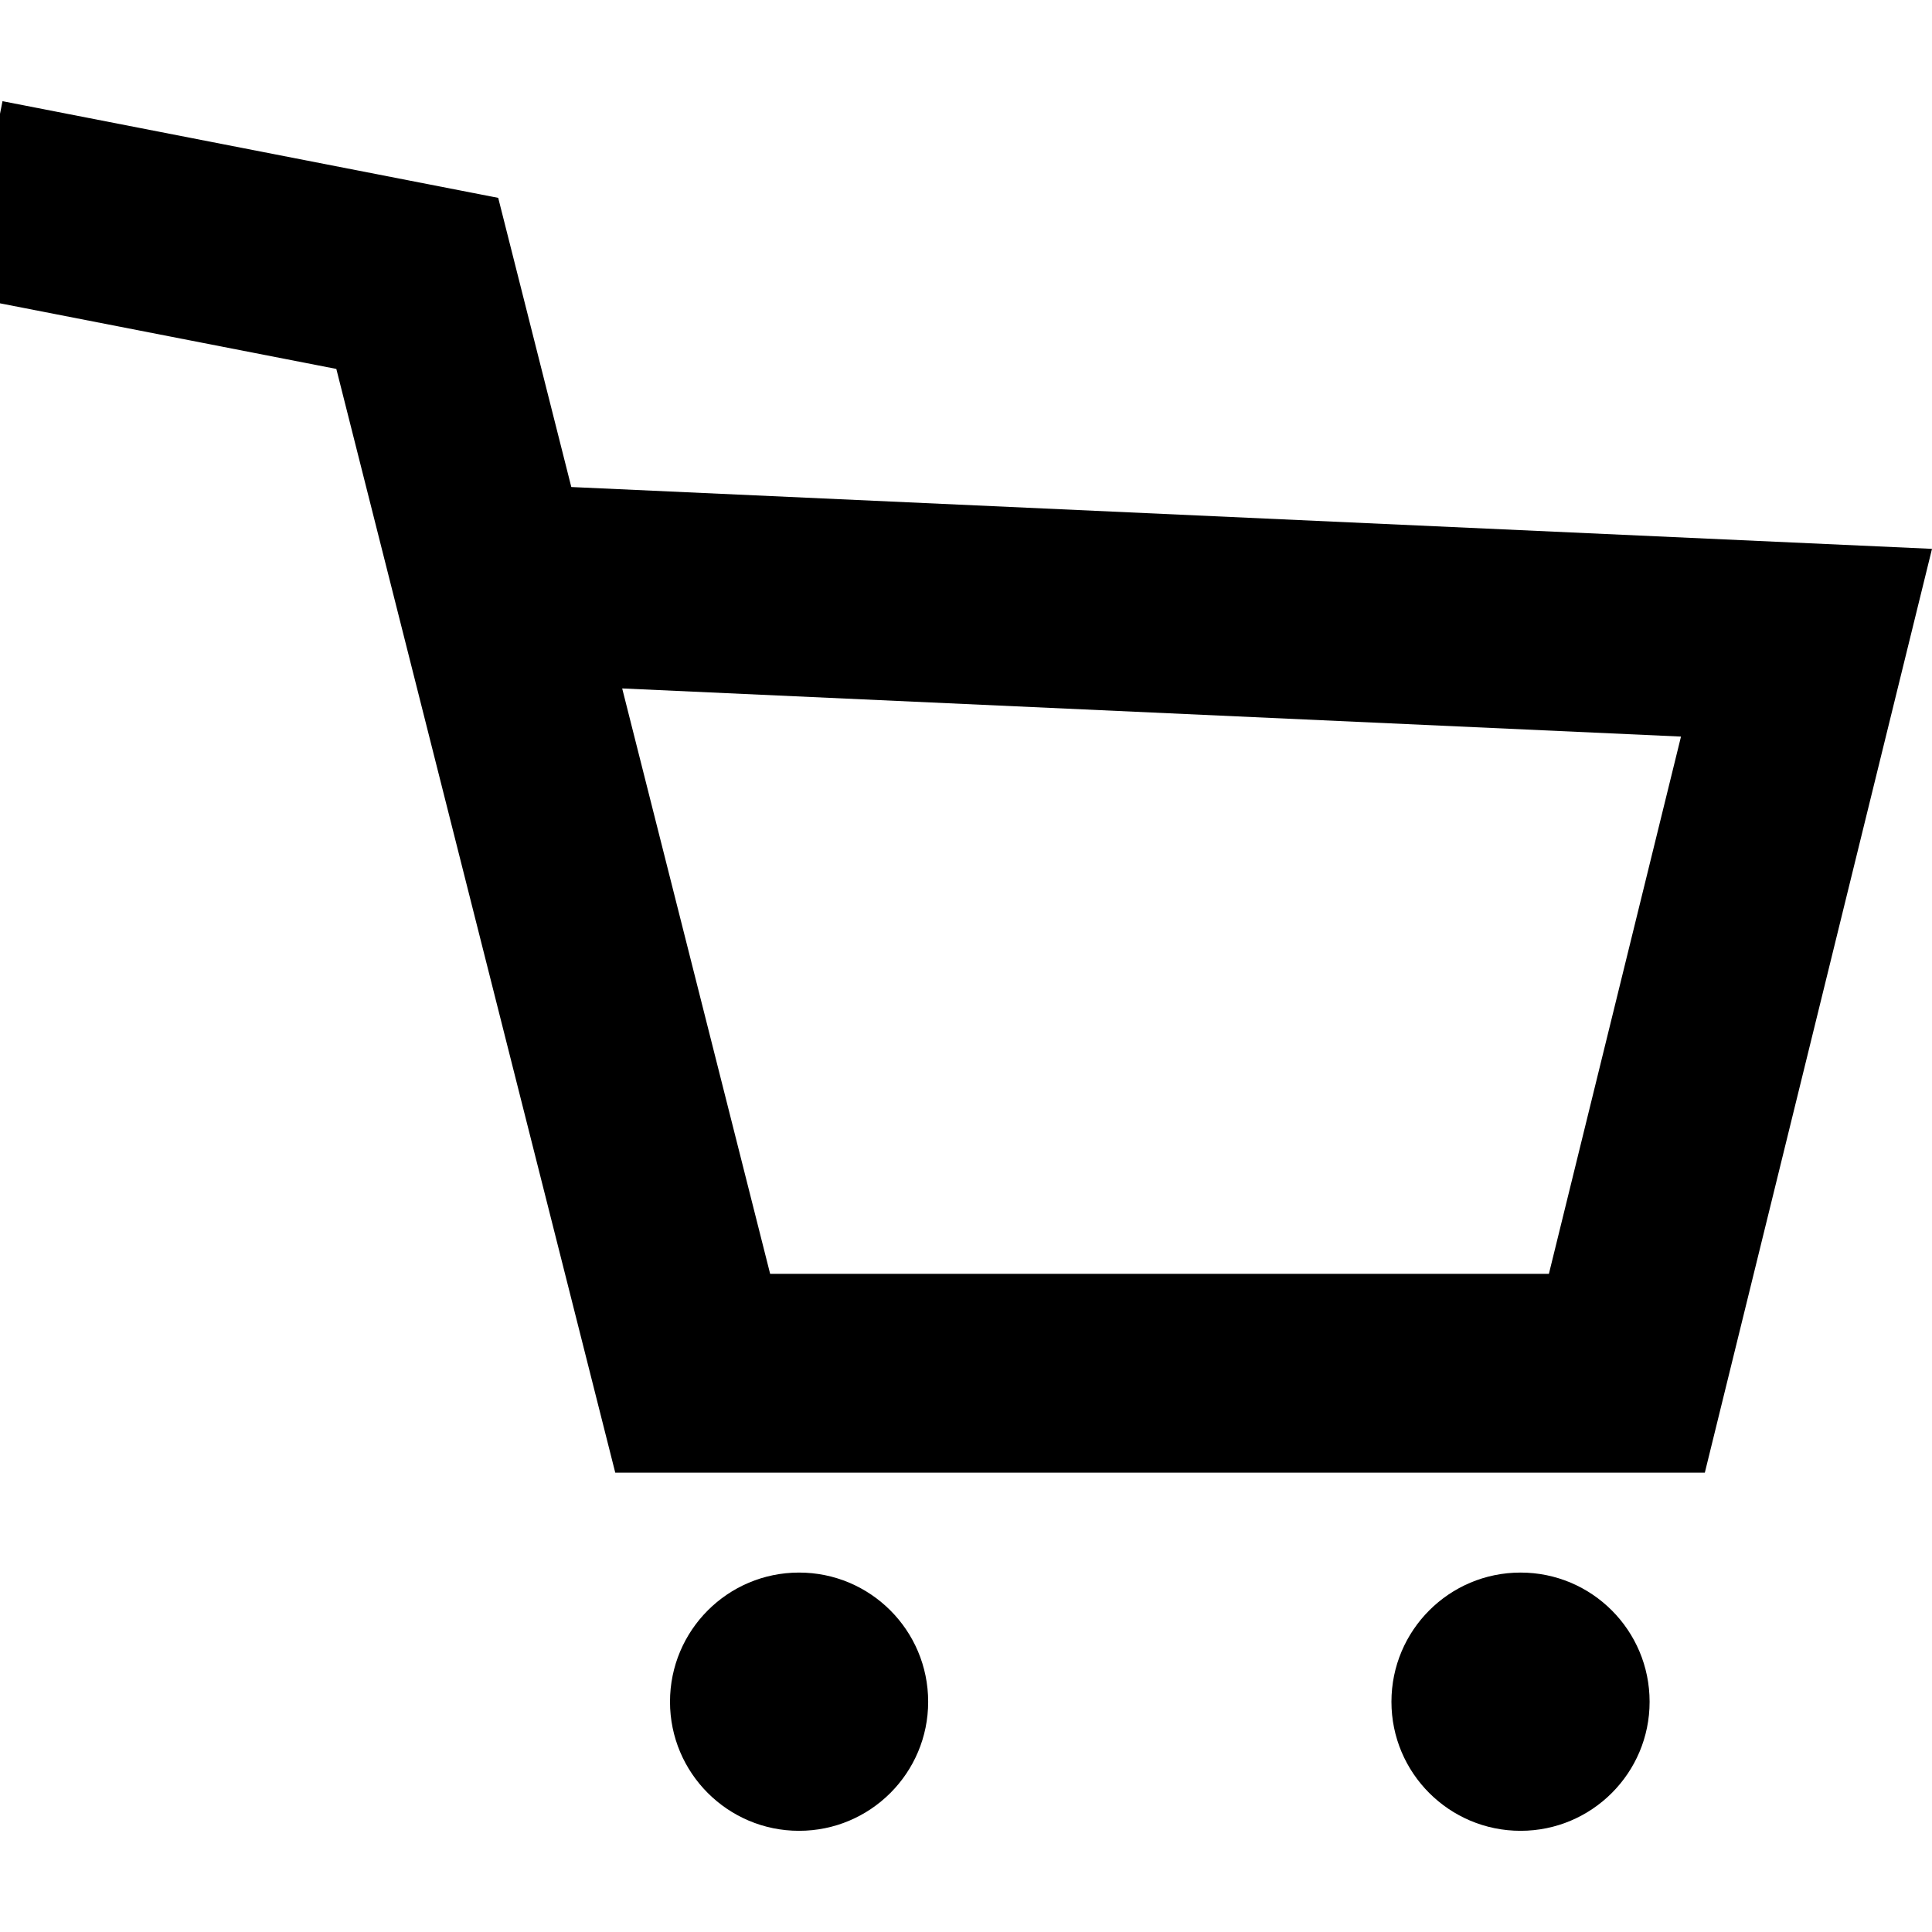
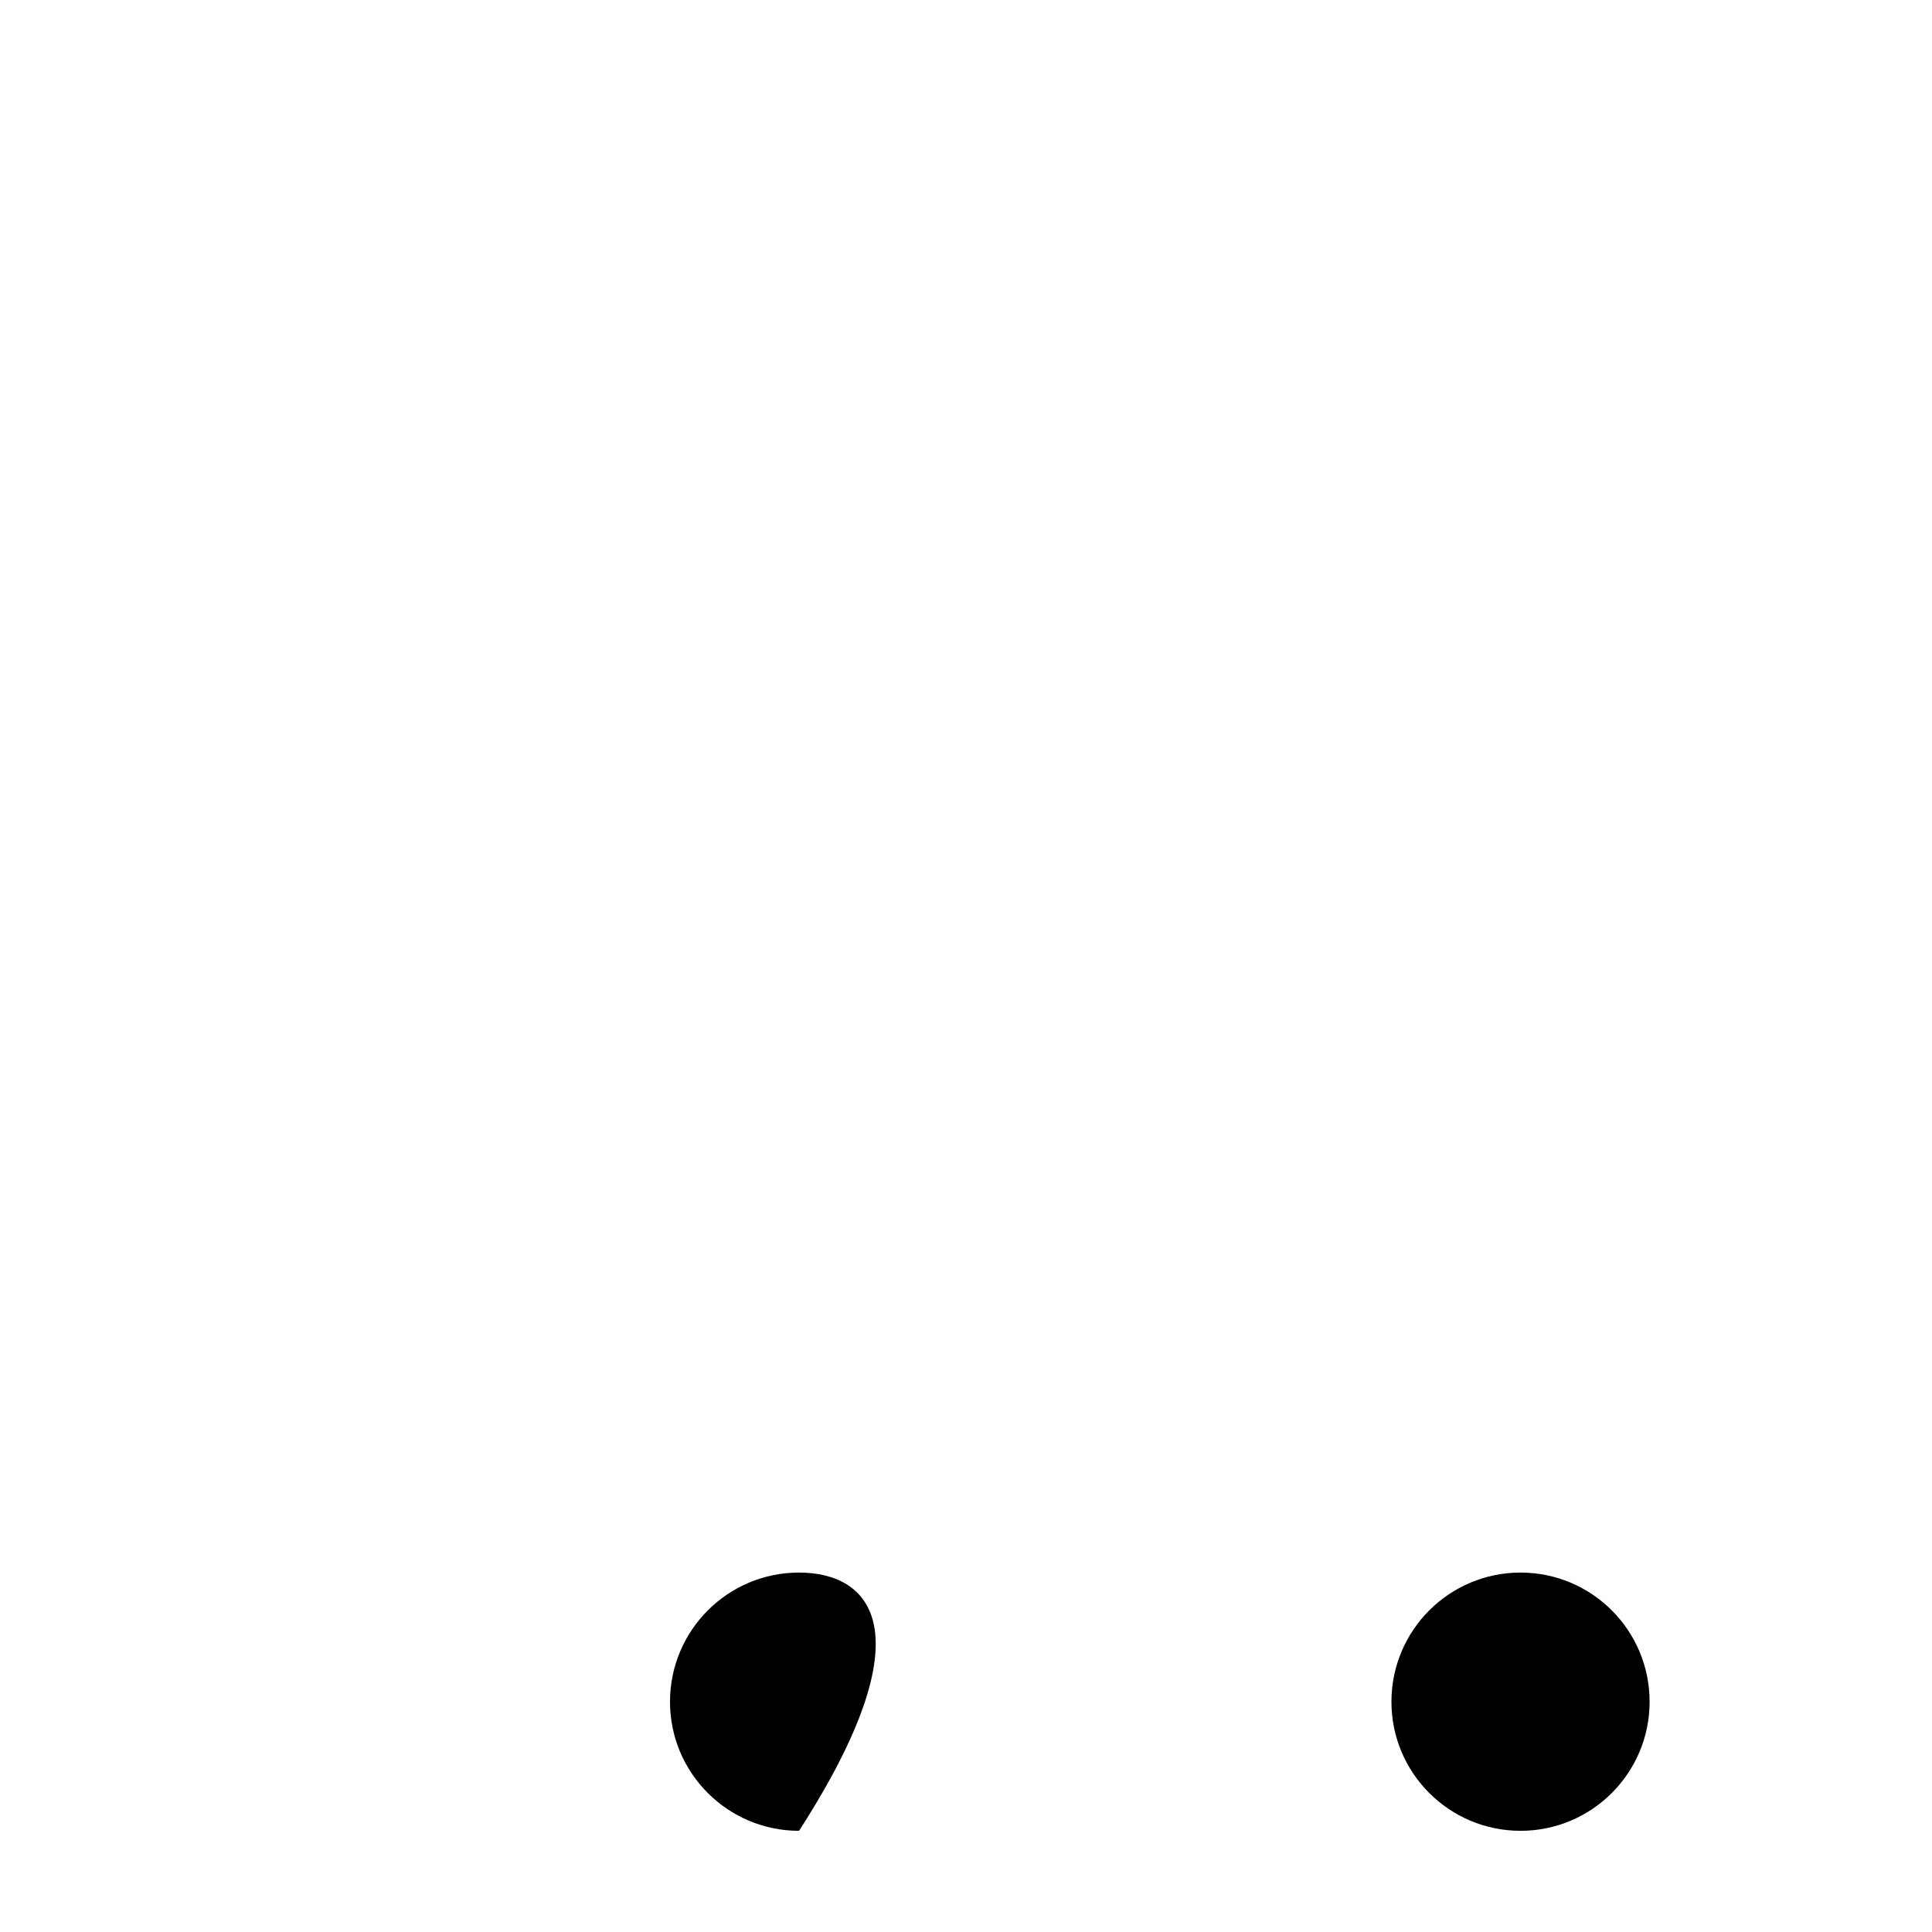
<svg xmlns="http://www.w3.org/2000/svg" width="24" height="24" viewBox="0 0 24 24" fill="none">
-   <path d="M9.926 19.535C9.041 19.535 8.323 20.253 8.323 21.14C8.323 22.025 9.041 22.743 9.926 22.743C10.812 22.743 11.53 22.025 11.53 21.14C11.53 20.253 10.812 19.535 9.926 19.535Z" fill="black" />
+   <path d="M9.926 19.535C9.041 19.535 8.323 20.253 8.323 21.14C8.323 22.025 9.041 22.743 9.926 22.743C11.53 20.253 10.812 19.535 9.926 19.535Z" fill="black" />
  <path d="M18.889 19.535C18.003 19.535 17.285 20.253 17.285 21.14C17.285 22.025 18.003 22.743 18.889 22.743C19.774 22.743 20.492 22.025 20.492 21.14C20.492 20.253 19.774 19.535 18.889 19.535Z" fill="black" />
-   <path d="M7.097 6.05L6.189 2.458L0.031 1.257L0 1.414V3.768L4.178 4.583L7.643 18.294H21.178L24 6.818L7.097 6.05ZM19.241 15.824H9.567L7.729 8.552L20.882 9.15L19.241 15.824Z" fill="black" />
</svg>